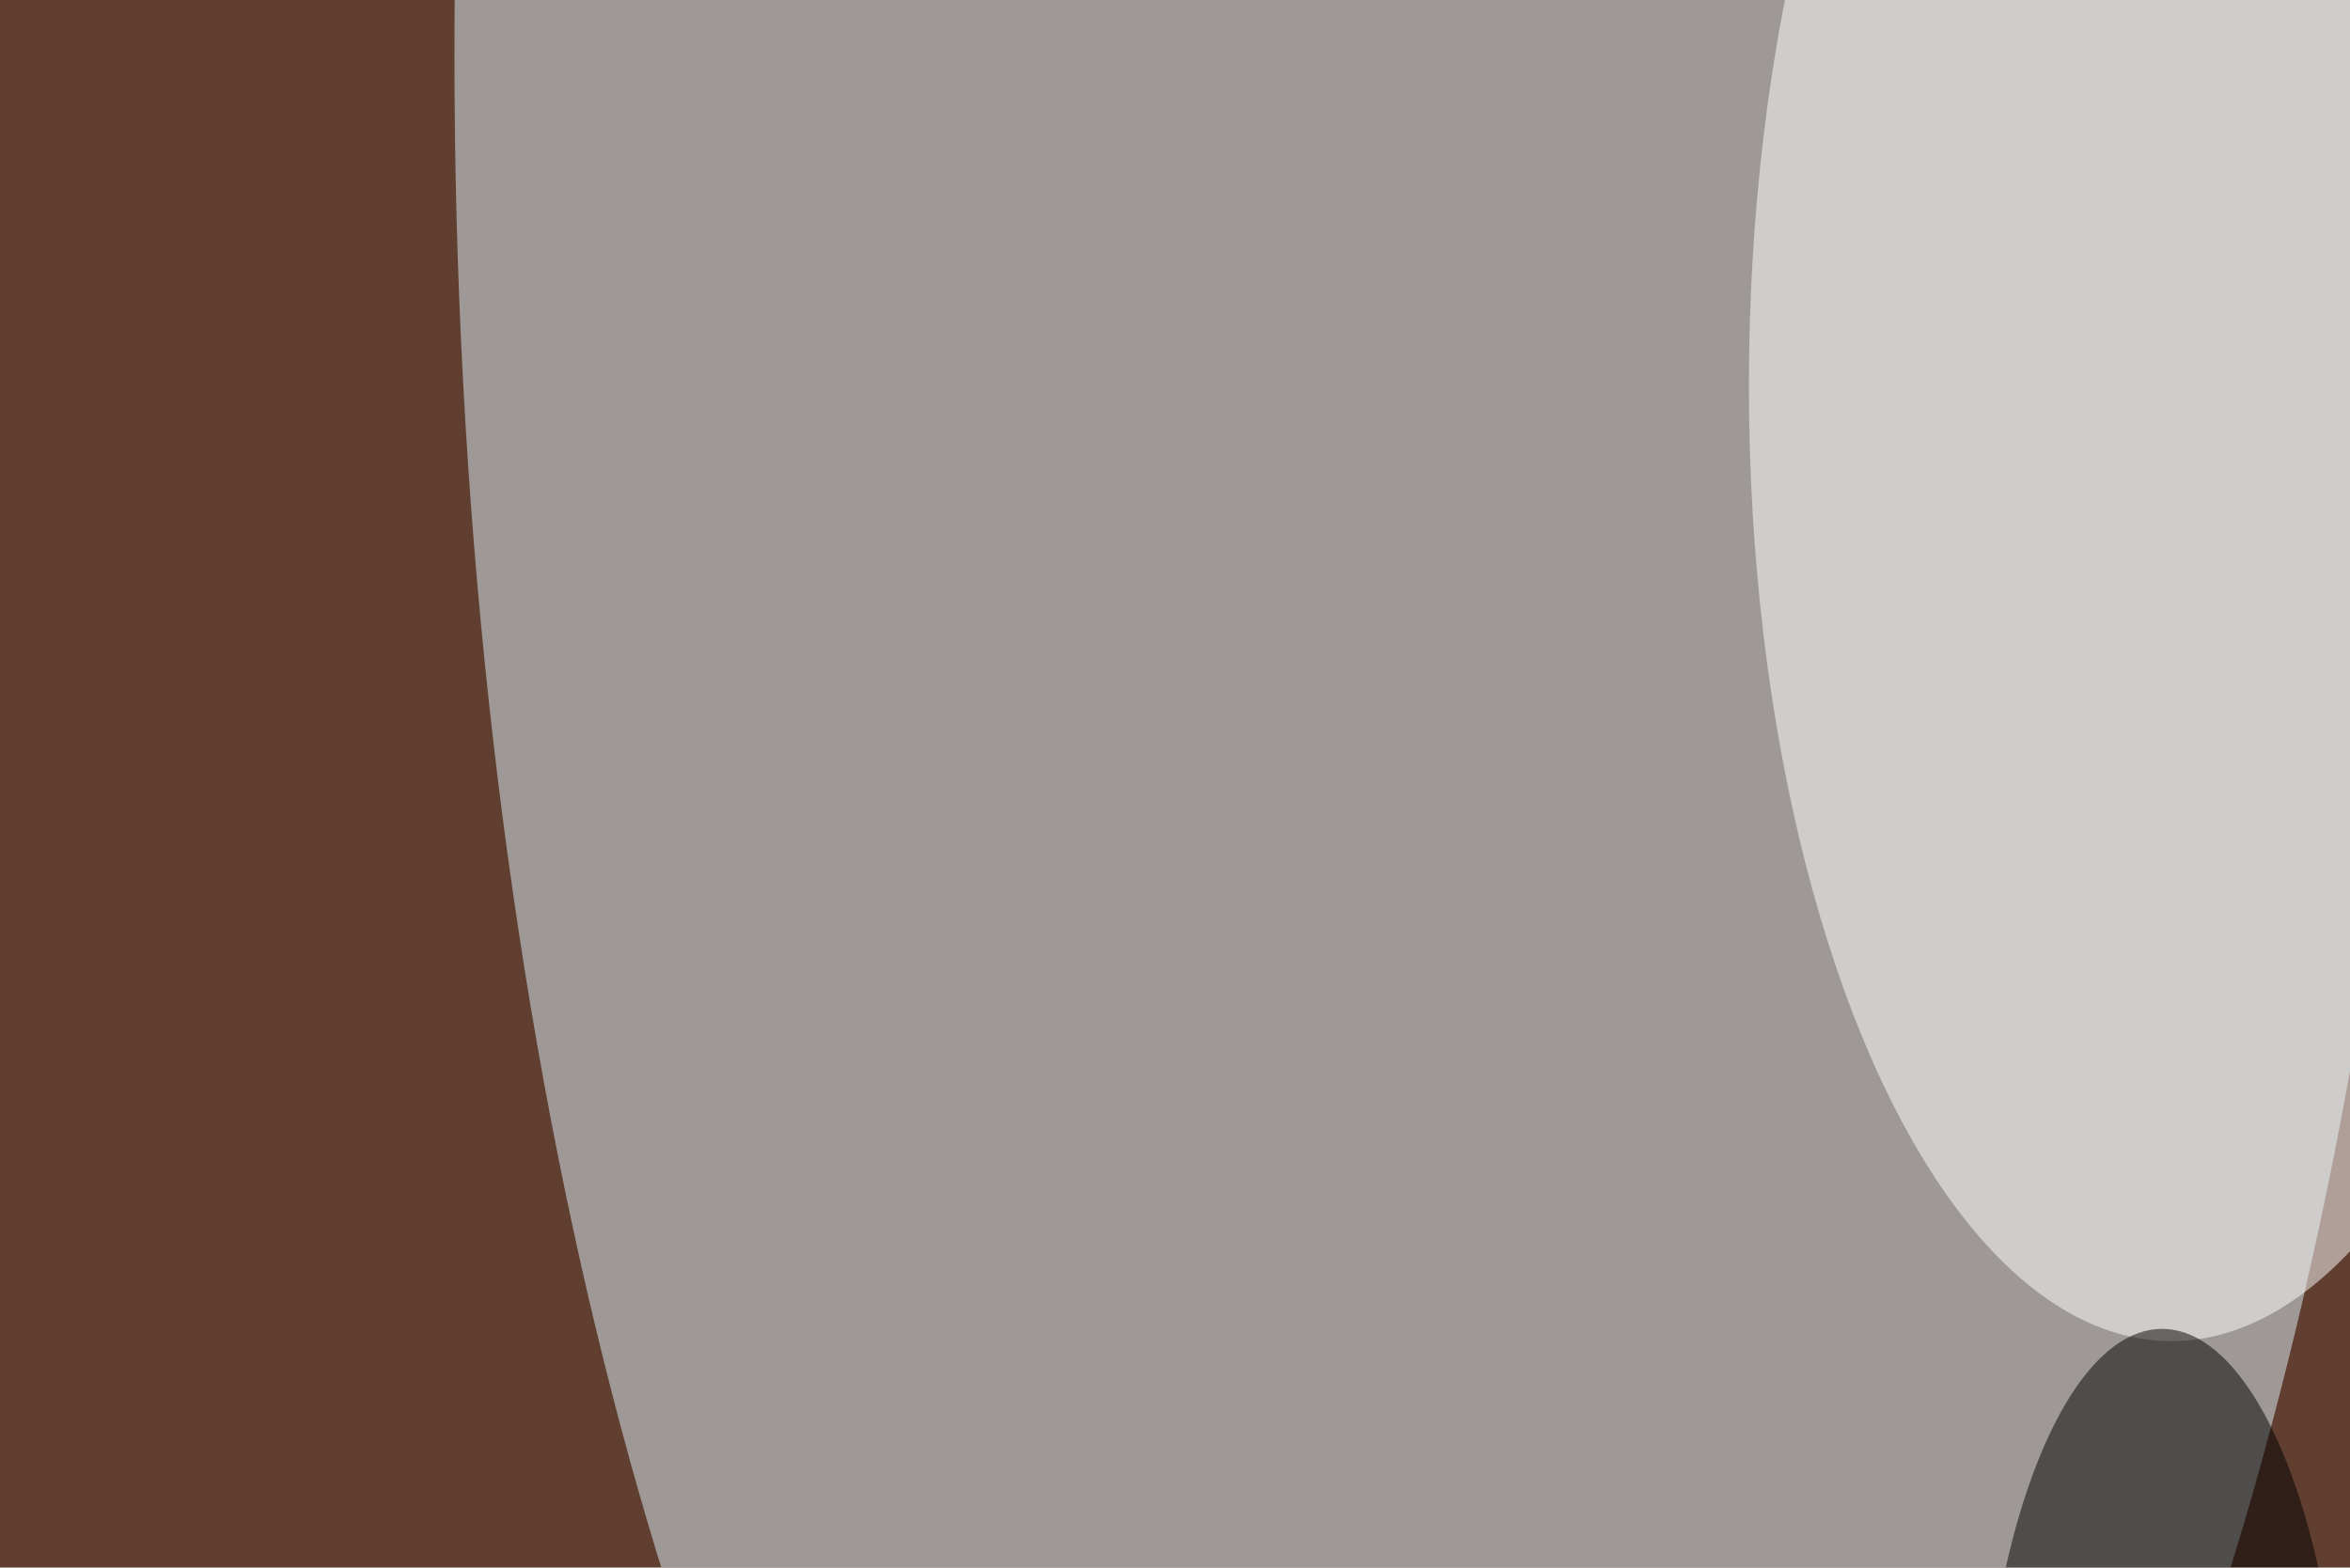
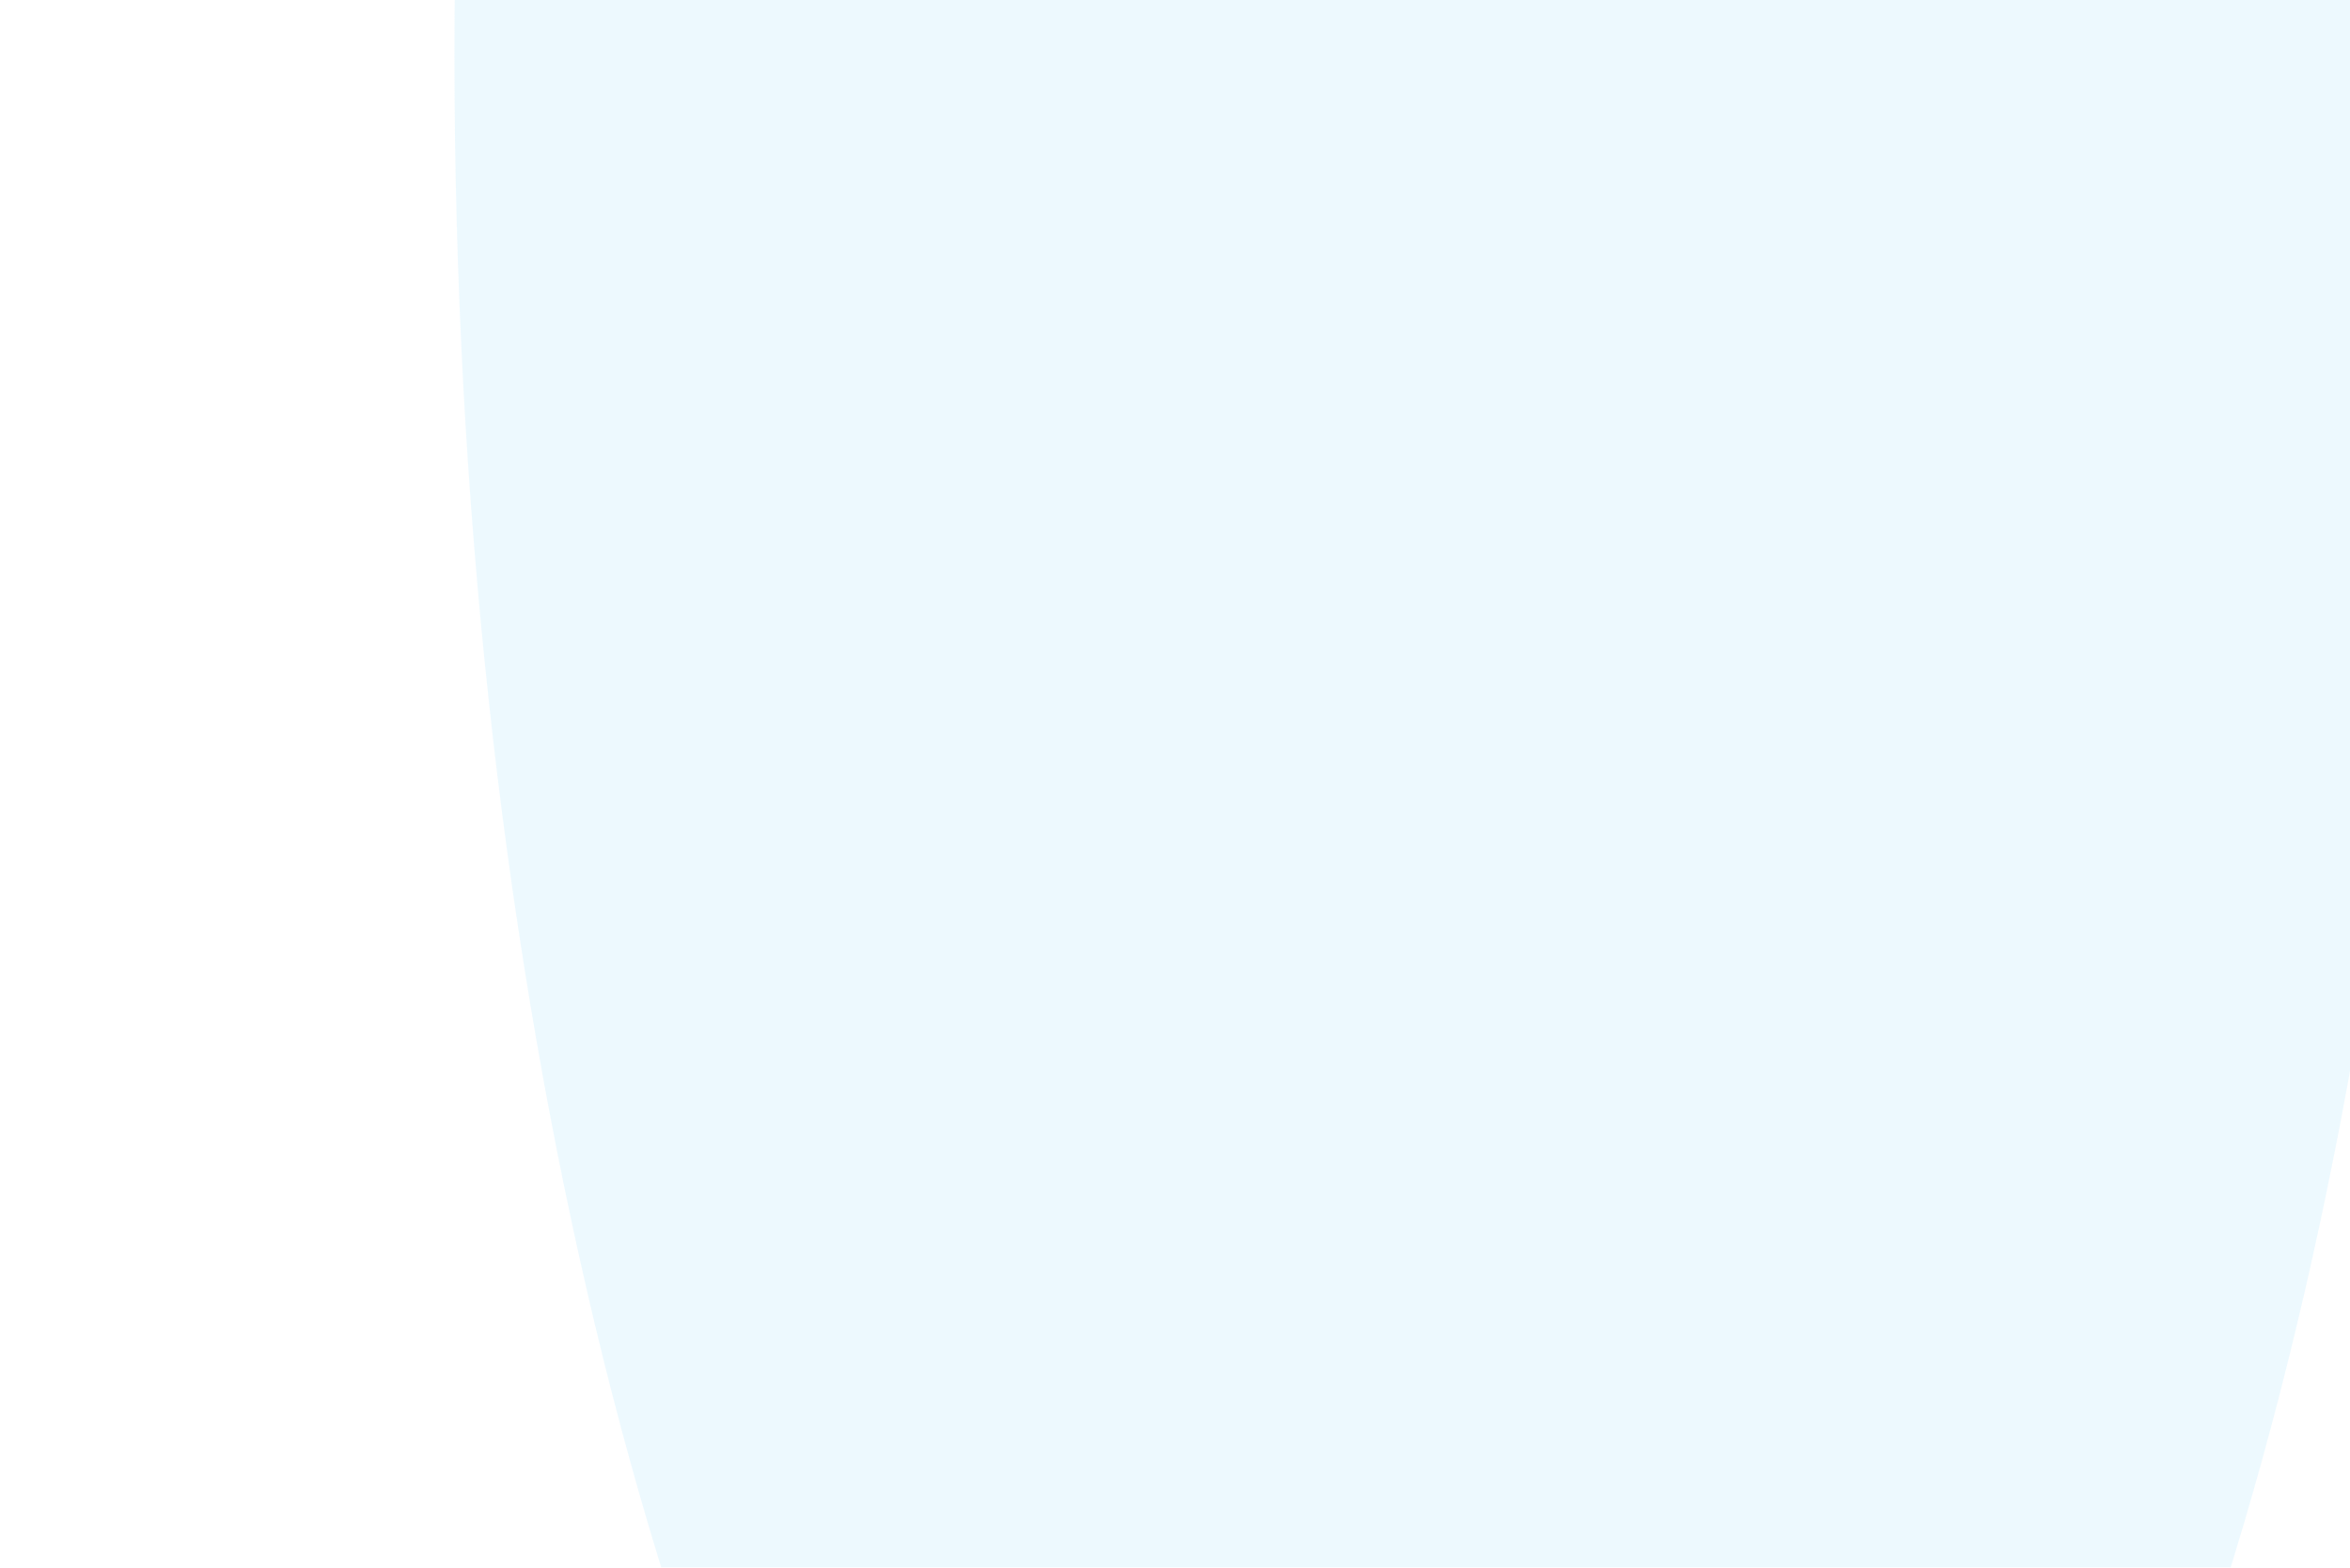
<svg xmlns="http://www.w3.org/2000/svg" version="1.1" viewBox="0 0 600 300" preserveAspectRatio="none" width="1000" height="667">
  <filter id="b">
    <feGaussianBlur stdDeviation="60" />
  </filter>
-   <rect width="100%" height="100%" fill="#613f30" />
  <g filter="url(#b)">
    <g transform="scale(2.344) translate(0.5 0.5)">
      <ellipse fill="#dcf4fd" fill-opacity="0.502" cx="157" cy="4" rx="108" ry="202" />
-       <ellipse fill="#ffffff" fill-opacity="0.502" cx="236" cy="31" rx="46" ry="78" />
-       <ellipse fill="#000000" fill-opacity="0.502" cx="235" cy="149" rx="20" ry="41" />
    </g>
  </g>
</svg>